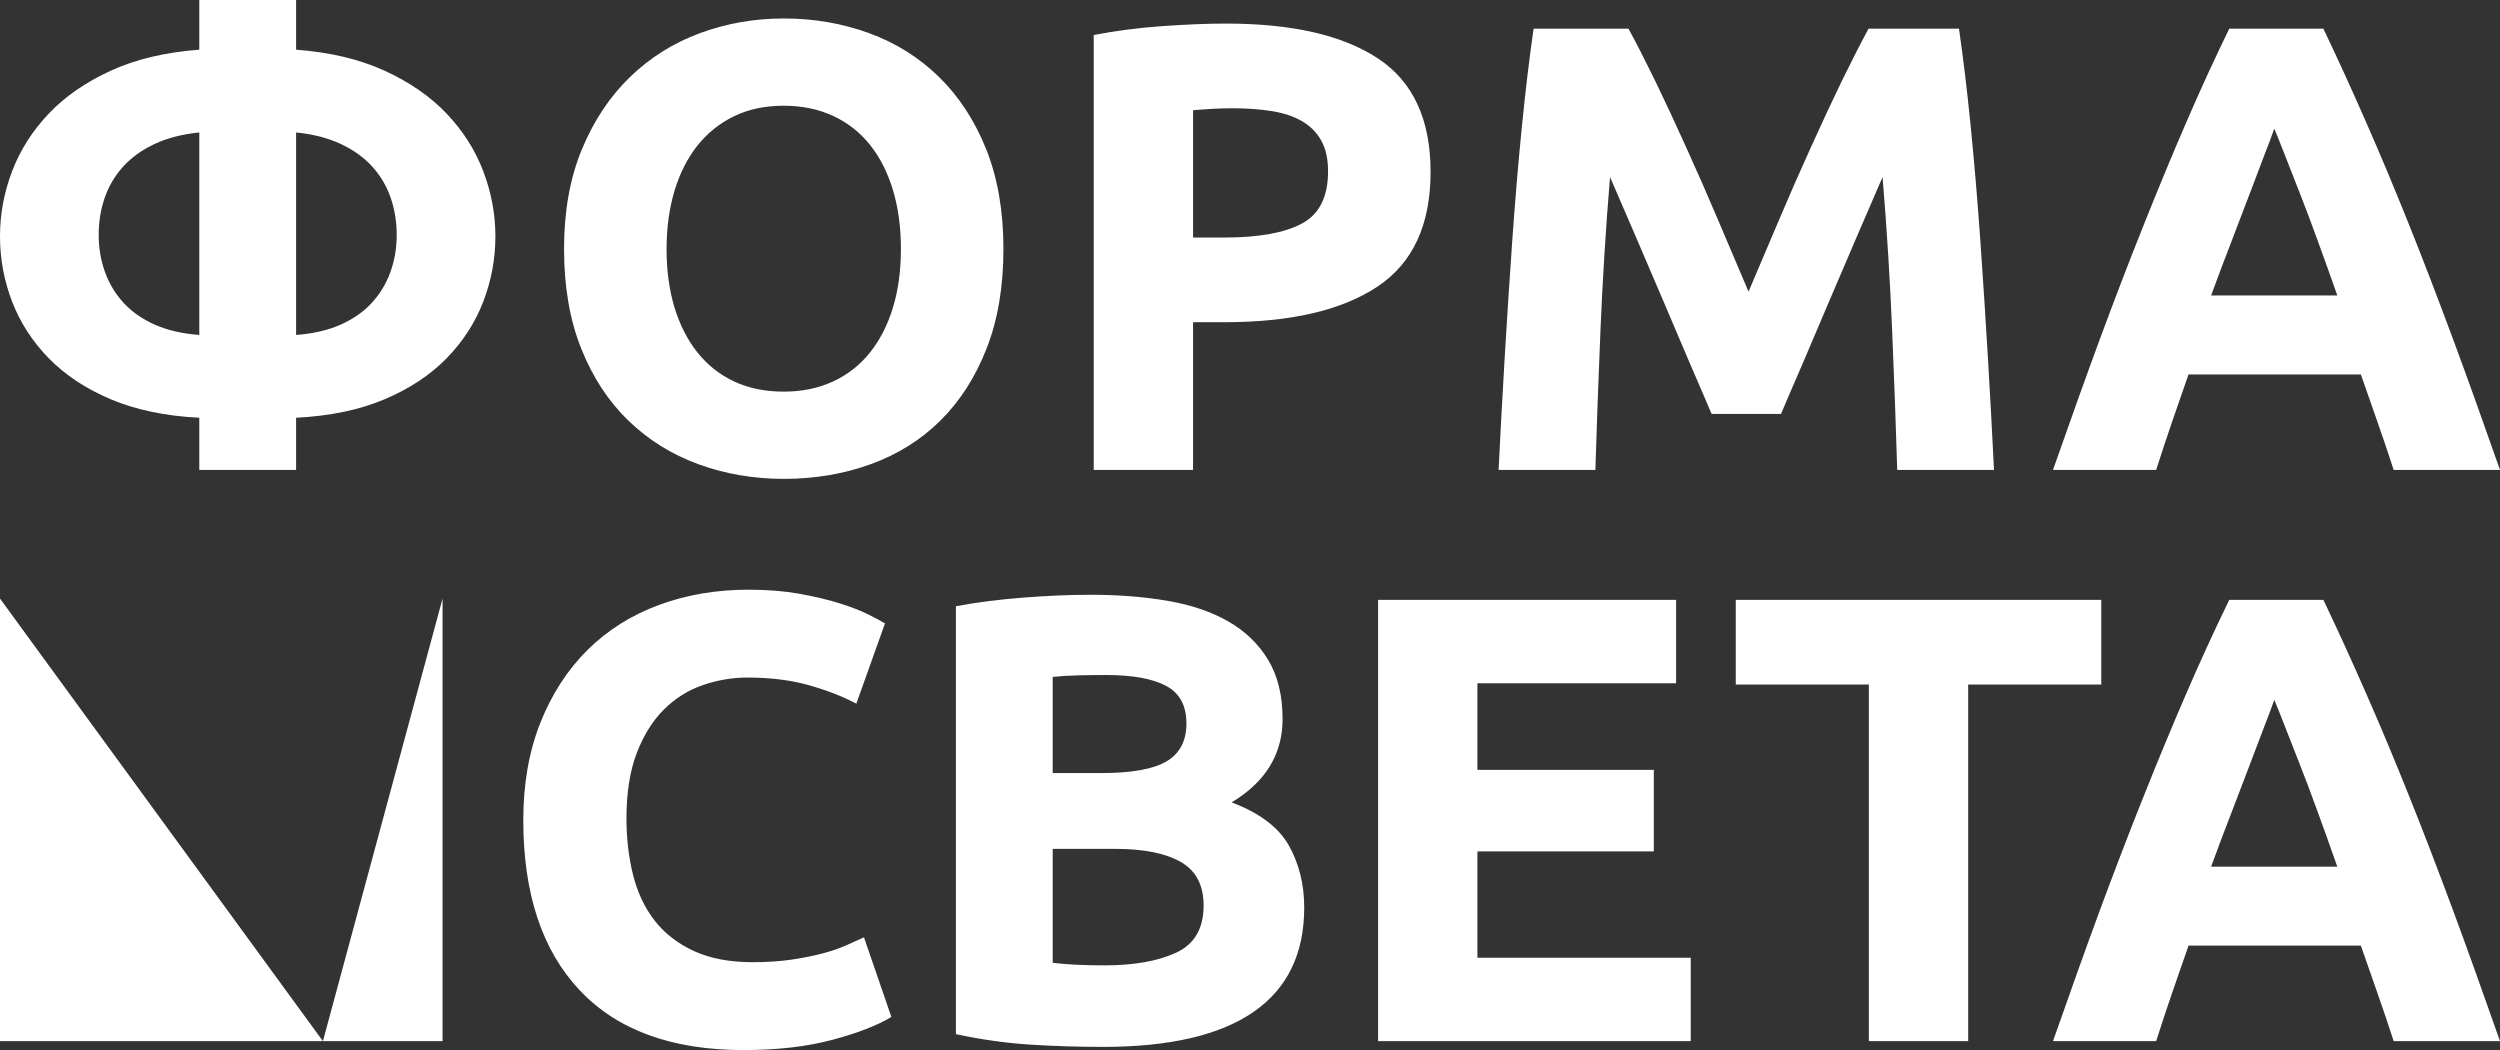
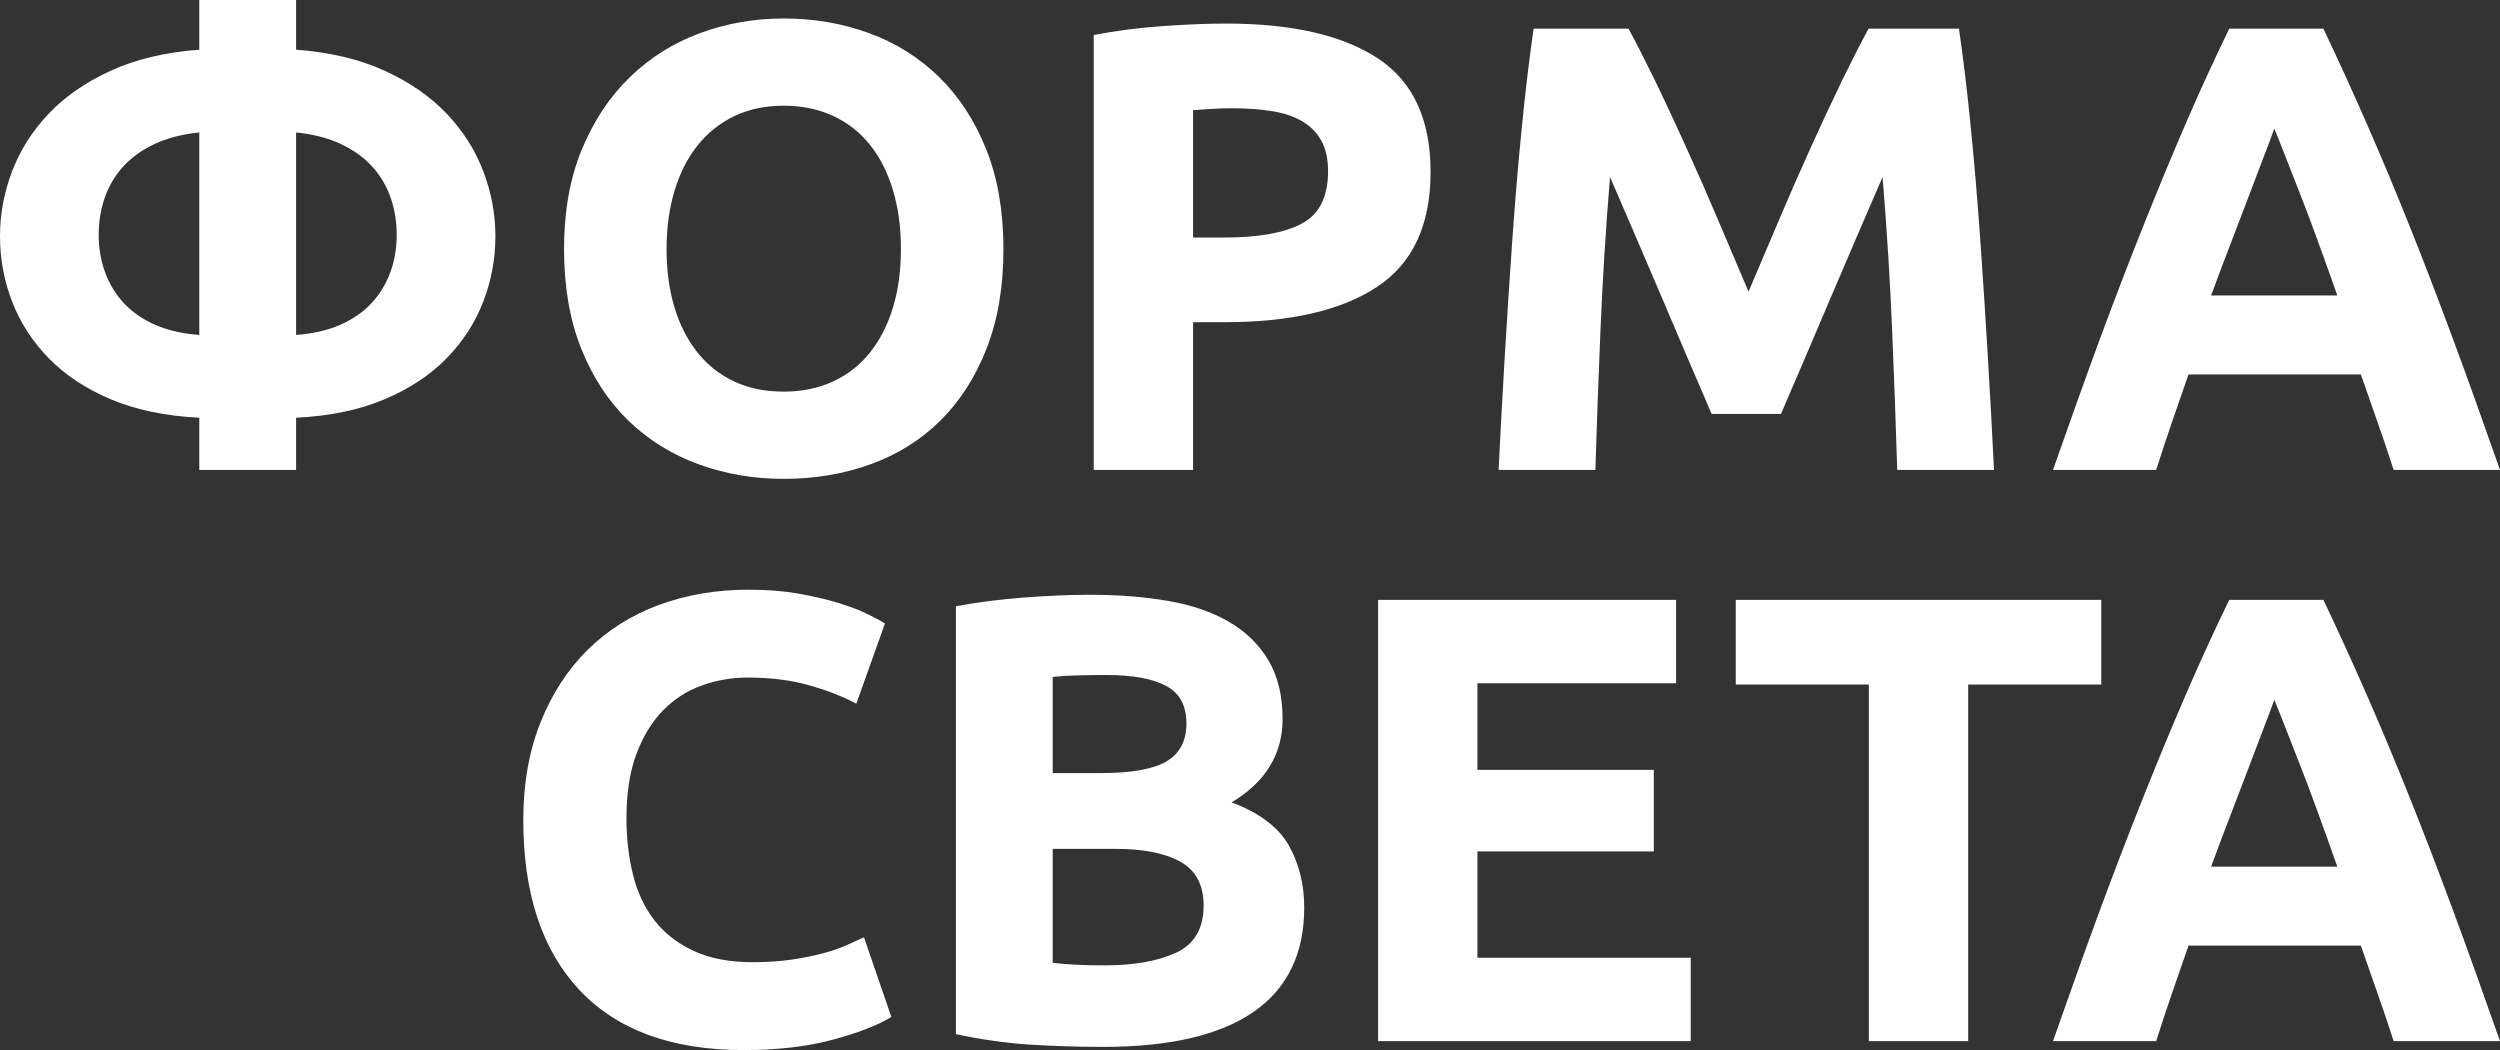
<svg xmlns="http://www.w3.org/2000/svg" xml:space="preserve" width="21.67mm" height="9.102mm" style="shape-rendering:geometricPrecision; text-rendering:geometricPrecision; image-rendering:optimizeQuality; fill-rule:evenodd; clip-rule:evenodd" viewBox="0 0 5658.57 2376.72">
  <rect x="0" y="0" width="5658.57" height="2376.72" fill="#333333" stroke="none" />
  <defs>
    <style type="text/css">  .fil1 {fill:white} .fil0 {fill:white;fill-rule:nonzero}  </style>
  </defs>
  <g id="Слой_x0020_1">
    <path class="fil0" d="M670.2 758.12c38.44,-2.9 71.81,-10.58 100.17,-23.06 28.33,-12.51 51.89,-28.83 70.63,-49.01 18.72,-20.18 32.9,-43.48 42.51,-69.9 9.61,-26.43 14.41,-54.52 14.41,-84.32 0,-29.79 -4.57,-57.89 -13.71,-84.32 -9.11,-26.43 -23.06,-49.95 -41.78,-70.63 -18.75,-20.63 -42.54,-37.71 -71.34,-51.15 -28.85,-13.45 -62.46,-22.09 -100.9,-25.96l0 458.35zm4747.69 1598.41c-11.31,-34.81 -23.08,-70.37 -36.06,-106.88 -12.72,-36.51 -25.46,-73.04 -38.18,-109.31l-390.12 0c-12.48,36.53 -25.22,73.04 -37.97,109.54 -12.48,36.77 -24.23,72.07 -35.3,106.64l-233.47 0c37.71,-107.61 73.27,-207.04 106.88,-298.33 33.87,-91.29 66.8,-177.28 99.2,-257.99 32.2,-80.71 63.92,-157.33 95.39,-229.89 31.23,-72.54 63.9,-143.41 97.5,-212.58l213.08 0c32.93,69.17 65.33,140.04 97.06,212.58 31.96,72.57 63.9,149.18 96.3,229.89 32.43,80.71 65.36,166.7 99.23,257.99 33.87,91.29 69.41,190.72 107.14,298.33l-240.68 0zm-270.26 -772.53c-5.04,14.41 -12.25,34.36 -22.09,59.12 -9.61,24.96 -20.65,53.79 -32.93,86.72 -12.25,32.67 -26.16,68.7 -41.31,108.08 -15.35,39.17 -30.73,80.48 -46.61,123.72l285.62 0c-15.12,-43.24 -30,-84.79 -44.42,-124.19 -14.18,-39.4 -27.89,-75.44 -40.84,-108.34 -12.74,-32.67 -24.02,-61.49 -33.89,-86.48 -9.58,-24.99 -17.52,-44.44 -23.53,-58.62zm-391.55 -226.26l0 191.69 -301.23 0 0 807.11 -224.83 0 0 -807.11 -301.23 0 0 -191.69 827.29 0zm-1636.88 998.8l0 -998.8 674.53 0 0 188.79 -449.71 0 0 196.03 399.26 0 0 184.48 -399.26 0 0 240.7 482.84 0 0 188.79 -707.67 0zm-622.65 12.98c-54.76,0 -109.28,-1.67 -163.57,-5.04 -54.29,-3.37 -110.74,-11.31 -169.36,-23.76l0 -968.56c46.14,-8.67 96.59,-15.15 151.35,-19.48 54.78,-4.31 105.7,-6.48 152.78,-6.48 63.4,0 121.79,4.57 175.11,13.71 53.32,9.11 99.2,24.73 137.64,46.82 38.44,22.12 68.47,51.18 90.09,87.22 21.62,36.01 32.43,80.48 32.43,133.3 0,79.75 -38.44,142.7 -115.31,188.82 63.43,24.02 106.67,56.69 129.73,98 23.06,41.31 34.57,87.92 34.57,139.81 0,104.74 -38.18,183.54 -114.58,236.37 -76.38,52.85 -189.99,79.28 -340.87,79.28zm-113.85 -448.22l0 257.96c16.35,1.93 34.13,3.39 53.32,4.33 19.22,0.97 40.37,1.44 63.43,1.44 67.27,0 121.55,-9.61 162.86,-28.83 41.31,-19.22 61.99,-54.76 61.99,-106.64 0,-46.11 -17.31,-79.04 -51.89,-98.73 -34.6,-19.71 -84.08,-29.53 -148.47,-29.53l-141.24 0zm0 -171.53l109.54 0c69.17,0 118.65,-8.88 148.45,-26.66 29.79,-17.78 44.7,-46.38 44.7,-85.75 0,-40.37 -15.38,-68.7 -46.14,-85.05 -30.76,-16.32 -75.91,-24.49 -135.47,-24.49 -19.22,0 -39.9,0.24 -61.99,0.73 -22.09,0.47 -41.78,1.67 -59.09,3.58l0 217.65zm-699.58 626.96c-162.39,0 -286.09,-45.17 -371.13,-135.47 -85.05,-90.32 -127.56,-218.61 -127.56,-384.82 0,-82.65 12.98,-156.39 38.91,-221.25 25.96,-64.86 61.52,-119.62 106.67,-164.3 45.17,-44.7 98.97,-78.55 161.43,-101.63 62.43,-23.06 130.2,-34.57 203.21,-34.57 42.28,0 80.71,3.13 115.31,9.35 34.6,6.27 64.86,13.47 90.79,21.62 25.96,8.17 47.58,16.58 64.86,25.22 17.31,8.67 29.79,15.38 37.47,20.18l-64.86 181.59c-30.73,-16.32 -66.53,-30.26 -107.37,-41.78 -40.81,-11.52 -87.19,-17.29 -139.07,-17.29 -34.6,0 -68.47,5.77 -101.6,17.29 -33.16,11.52 -62.46,30.03 -87.92,55.49 -25.46,25.49 -45.88,58.39 -61.26,98.73 -15.38,40.34 -23.06,89.36 -23.06,147.01 0,46.11 5.04,89.12 15.12,128.99 10.11,39.87 26.45,74.24 49.01,103.07 22.59,28.8 52.12,51.62 88.65,68.47 36.51,16.79 80.69,25.2 132.57,25.2 32.69,0 61.99,-1.93 87.92,-5.74 25.96,-3.86 49.01,-8.41 69.2,-13.71 20.18,-5.27 37.97,-11.28 53.32,-18.02 15.38,-6.71 29.3,-12.98 41.81,-18.75l61.96 180.18c-31.7,19.22 -76.38,36.53 -134.03,51.89 -57.66,15.38 -124.43,23.06 -200.33,23.06zm3734.77 -1313.06c-11.31,-34.83 -23.08,-70.37 -36.06,-106.88 -12.72,-36.53 -25.46,-73.04 -38.18,-109.31l-390.12 0c-12.48,36.51 -25.22,73.04 -37.97,109.54 -12.48,36.74 -24.23,72.07 -35.3,106.64l-233.47 0c37.71,-107.61 73.27,-207.07 106.88,-298.33 33.87,-91.29 66.8,-177.28 99.2,-257.99 32.2,-80.71 63.92,-157.35 95.39,-229.89 31.23,-72.54 63.9,-143.41 97.5,-212.58l213.08 0c32.93,69.17 65.33,140.04 97.06,212.58 31.96,72.54 63.9,149.18 96.3,229.89 32.43,80.71 65.36,166.7 99.23,257.99 33.87,91.26 69.41,190.72 107.14,298.33l-240.68 0zm-270.26 -772.53c-5.04,14.41 -12.25,34.36 -22.09,59.09 -9.61,24.99 -20.65,53.82 -32.93,86.72 -12.25,32.67 -26.16,68.7 -41.31,108.11 -15.35,39.14 -30.73,80.48 -46.61,123.69l285.62 0c-15.12,-43.22 -30,-84.79 -44.42,-124.16 -14.18,-39.4 -27.89,-75.44 -40.84,-108.34 -12.74,-32.67 -24.02,-61.49 -33.89,-86.48 -9.58,-24.99 -17.52,-44.44 -23.53,-58.62zm-1461.64 -226.26c17.29,31.7 37.24,70.87 60.06,117.45 22.56,46.61 46.11,97.06 70.63,151.35 24.73,54.26 48.99,109.78 73.01,166.47 24.26,56.66 46.85,110.01 68,159.96 21.12,-49.95 43.95,-103.3 67.97,-159.96 24.02,-56.69 48.28,-112.2 73.01,-166.47 24.52,-54.29 48.05,-104.74 70.63,-151.35 22.82,-46.58 42.77,-85.75 60.06,-117.45l204.64 0c9.64,66.27 18.51,140.51 26.69,222.66 8.15,82.18 15.38,167.67 21.62,256.55 6.24,88.89 12.01,178.01 17.29,267.36 5.27,89.36 9.84,173.44 13.68,252.22l-219.06 0c-2.9,-97.03 -6.74,-202.74 -11.54,-317.08 -4.8,-114.35 -12.01,-229.63 -21.62,-345.91 -17.29,40.37 -36.51,85.05 -57.89,134.03 -21.12,49.01 -42.04,98.03 -62.93,147.01 -20.65,49.01 -40.58,95.86 -59.8,140.54 -19.48,44.68 -35.8,82.88 -49.25,114.58l-157.12 0c-13.45,-31.7 -29.79,-69.9 -49.25,-114.58 -19.22,-44.68 -39.14,-91.52 -59.8,-140.54 -20.92,-48.99 -41.81,-98 -62.93,-147.01 -21.15,-48.99 -40.6,-93.66 -57.89,-134.03 -9.64,116.28 -16.82,231.56 -21.62,345.91 -4.8,114.35 -8.64,220.05 -11.54,317.08l-219.08 0c3.86,-78.78 8.41,-162.86 13.68,-252.22 5.3,-89.36 11.05,-178.48 17.31,-267.36 6.24,-88.89 13.45,-174.38 21.62,-256.55 8.17,-82.15 17.05,-156.39 26.66,-222.66l214.75 0zm-910.62 -11.54c148.92,0 263.26,26.19 343.01,78.55 79.75,52.38 119.62,138.13 119.62,257.28 0,120.09 -40.34,206.84 -121.06,260.13 -80.71,53.35 -196.03,80.01 -345.91,80.01l-70.63 0 0 334.37 -224.83 0 0 -984.41c49.01,-9.58 100.9,-16.32 155.66,-20.16 54.78,-3.86 102.8,-5.77 144.14,-5.77zm14.41 191.69c-16.35,0 -32.43,0.47 -48.31,1.44 -15.85,0.97 -29.53,1.93 -41.07,2.9l0 288.25 70.63 0c77.84,0 136.44,-10.58 175.84,-31.7 39.4,-21.15 59.09,-60.55 59.09,-118.21 0,-27.86 -5.07,-50.92 -15.15,-69.17 -10.08,-18.25 -24.49,-32.9 -43.22,-43.95 -18.75,-11.05 -41.57,-18.75 -68.47,-23.08 -26.9,-4.31 -56.69,-6.48 -89.36,-6.48zm-1281.04 318.54c0,48.99 6.01,93.19 18.02,132.57 12.01,39.4 29.32,73.27 51.89,101.63 22.59,28.33 50.19,50.19 82.85,65.57 32.69,15.38 70.16,23.06 112.44,23.06 41.34,0 78.55,-7.68 111.71,-23.06 33.14,-15.38 61,-37.24 83.59,-65.57 22.59,-28.36 39.87,-62.23 51.89,-101.63 12.01,-39.38 18.02,-83.59 18.02,-132.57 0,-49.01 -6.01,-93.46 -18.02,-133.33 -12.01,-39.9 -29.3,-73.98 -51.89,-102.33 -22.59,-28.36 -50.45,-50.21 -83.59,-65.59 -33.16,-15.35 -70.37,-23.06 -111.71,-23.06 -42.28,0 -79.75,7.94 -112.44,23.79 -32.67,15.85 -60.27,37.97 -82.85,66.3 -22.56,28.33 -39.87,62.46 -51.89,102.33 -12.01,39.87 -18.02,83.82 -18.02,131.89zm762.45 0c0,85.49 -12.74,160.7 -38.2,225.53 -25.46,64.86 -60.29,119.15 -104.5,162.86 -44.21,43.74 -96.8,76.64 -157.8,98.73 -61.05,22.12 -126.62,33.16 -196.76,33.16 -68.23,0 -132.6,-11.05 -193.13,-33.16 -60.53,-22.09 -113.38,-54.99 -158.55,-98.73 -45.15,-43.71 -80.71,-98 -106.64,-162.86 -25.96,-64.84 -38.93,-140.04 -38.93,-225.53 0,-85.54 13.47,-160.72 40.37,-225.58 26.9,-64.86 63.17,-119.39 108.81,-163.59 45.64,-44.18 98.5,-77.32 158.55,-99.44 60.06,-22.09 123.22,-33.16 189.52,-33.16 68.23,0 132.6,11.07 193.13,33.16 60.55,22.12 113.38,55.25 158.55,99.44 45.15,44.21 80.71,98.73 106.67,163.59 25.93,64.86 38.91,140.04 38.91,225.58zm-1601 500.1l-219.08 0 0 -118.18c-76.87,-3.84 -143.64,-17.78 -200.33,-41.78 -56.69,-24.02 -103.54,-55.02 -140.54,-92.99 -36.98,-37.94 -64.6,-80.69 -82.88,-128.26 -18.25,-47.55 -27.37,-96.8 -27.37,-147.74 0,-49.95 9.11,-98.97 27.37,-147.01 18.28,-48.02 45.91,-91.5 82.88,-130.43 37,-38.91 83.85,-71.34 140.54,-97.27 56.69,-25.96 123.46,-41.81 200.33,-47.58l0 -112.41 219.08 0 0 112.41c76.85,5.77 143.64,21.62 200.33,47.58 56.69,25.93 103.54,58.36 140.54,97.27 36.98,38.93 64.6,82.41 82.85,130.43 18.25,48.05 27.39,97.06 27.39,147.01 0,50.95 -9.14,100.19 -27.39,147.74 -18.25,47.58 -45.88,90.32 -82.85,128.26 -37,37.97 -83.85,68.96 -140.54,92.99 -56.69,24 -123.49,37.94 -200.33,41.78l0 118.18zm-219.08 -763.89c-38.44,3.86 -72.07,12.51 -100.9,25.96 -28.83,13.45 -52.62,30.53 -71.34,51.15 -18.72,20.68 -32.67,44.21 -41.81,70.63 -9.11,26.43 -13.68,54.52 -13.68,84.32 0,29.79 4.8,57.89 14.41,84.32 9.61,26.43 23.79,49.72 42.51,69.9 18.75,20.18 42.28,36.51 70.63,49.01 28.33,12.48 61.73,20.16 100.17,23.06l0 -458.35z" />
-     <polygon class="fil1" points="1001.7,1354.84 730.88,2356.53 -0,1354.84 -0,2356.53 730.88,2356.53 1001.7,2356.53 " />
  </g>
</svg>